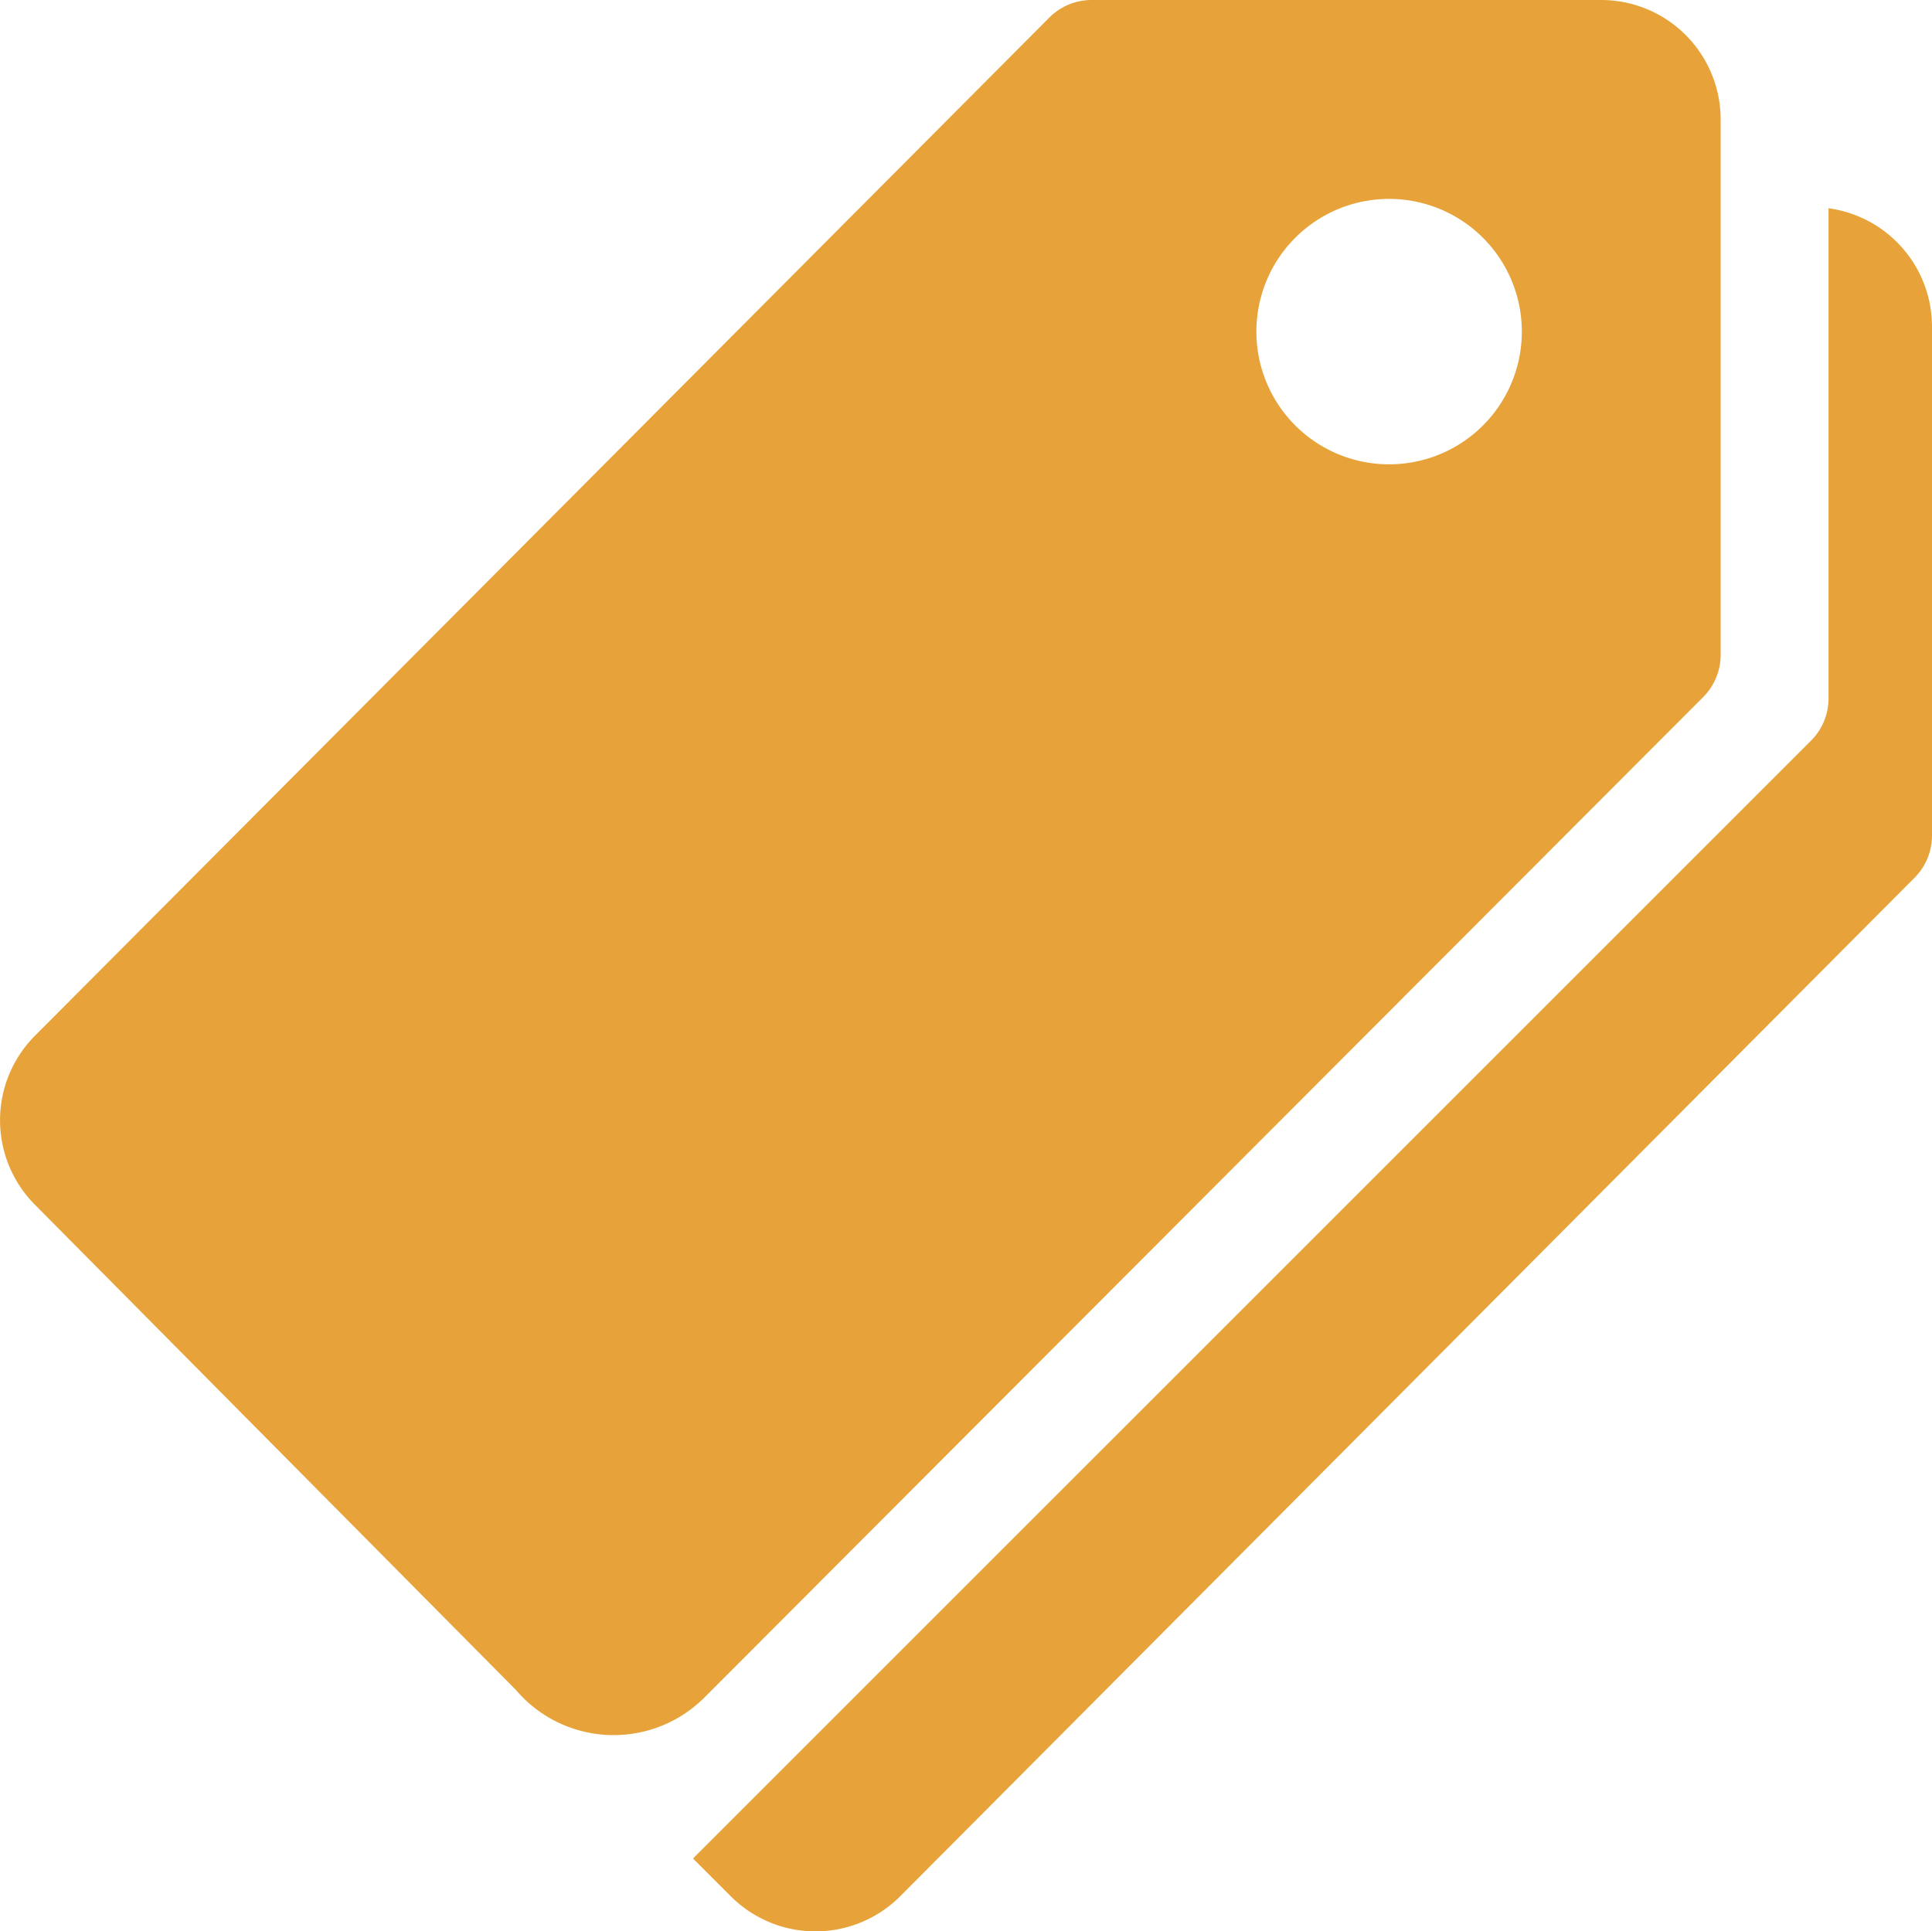
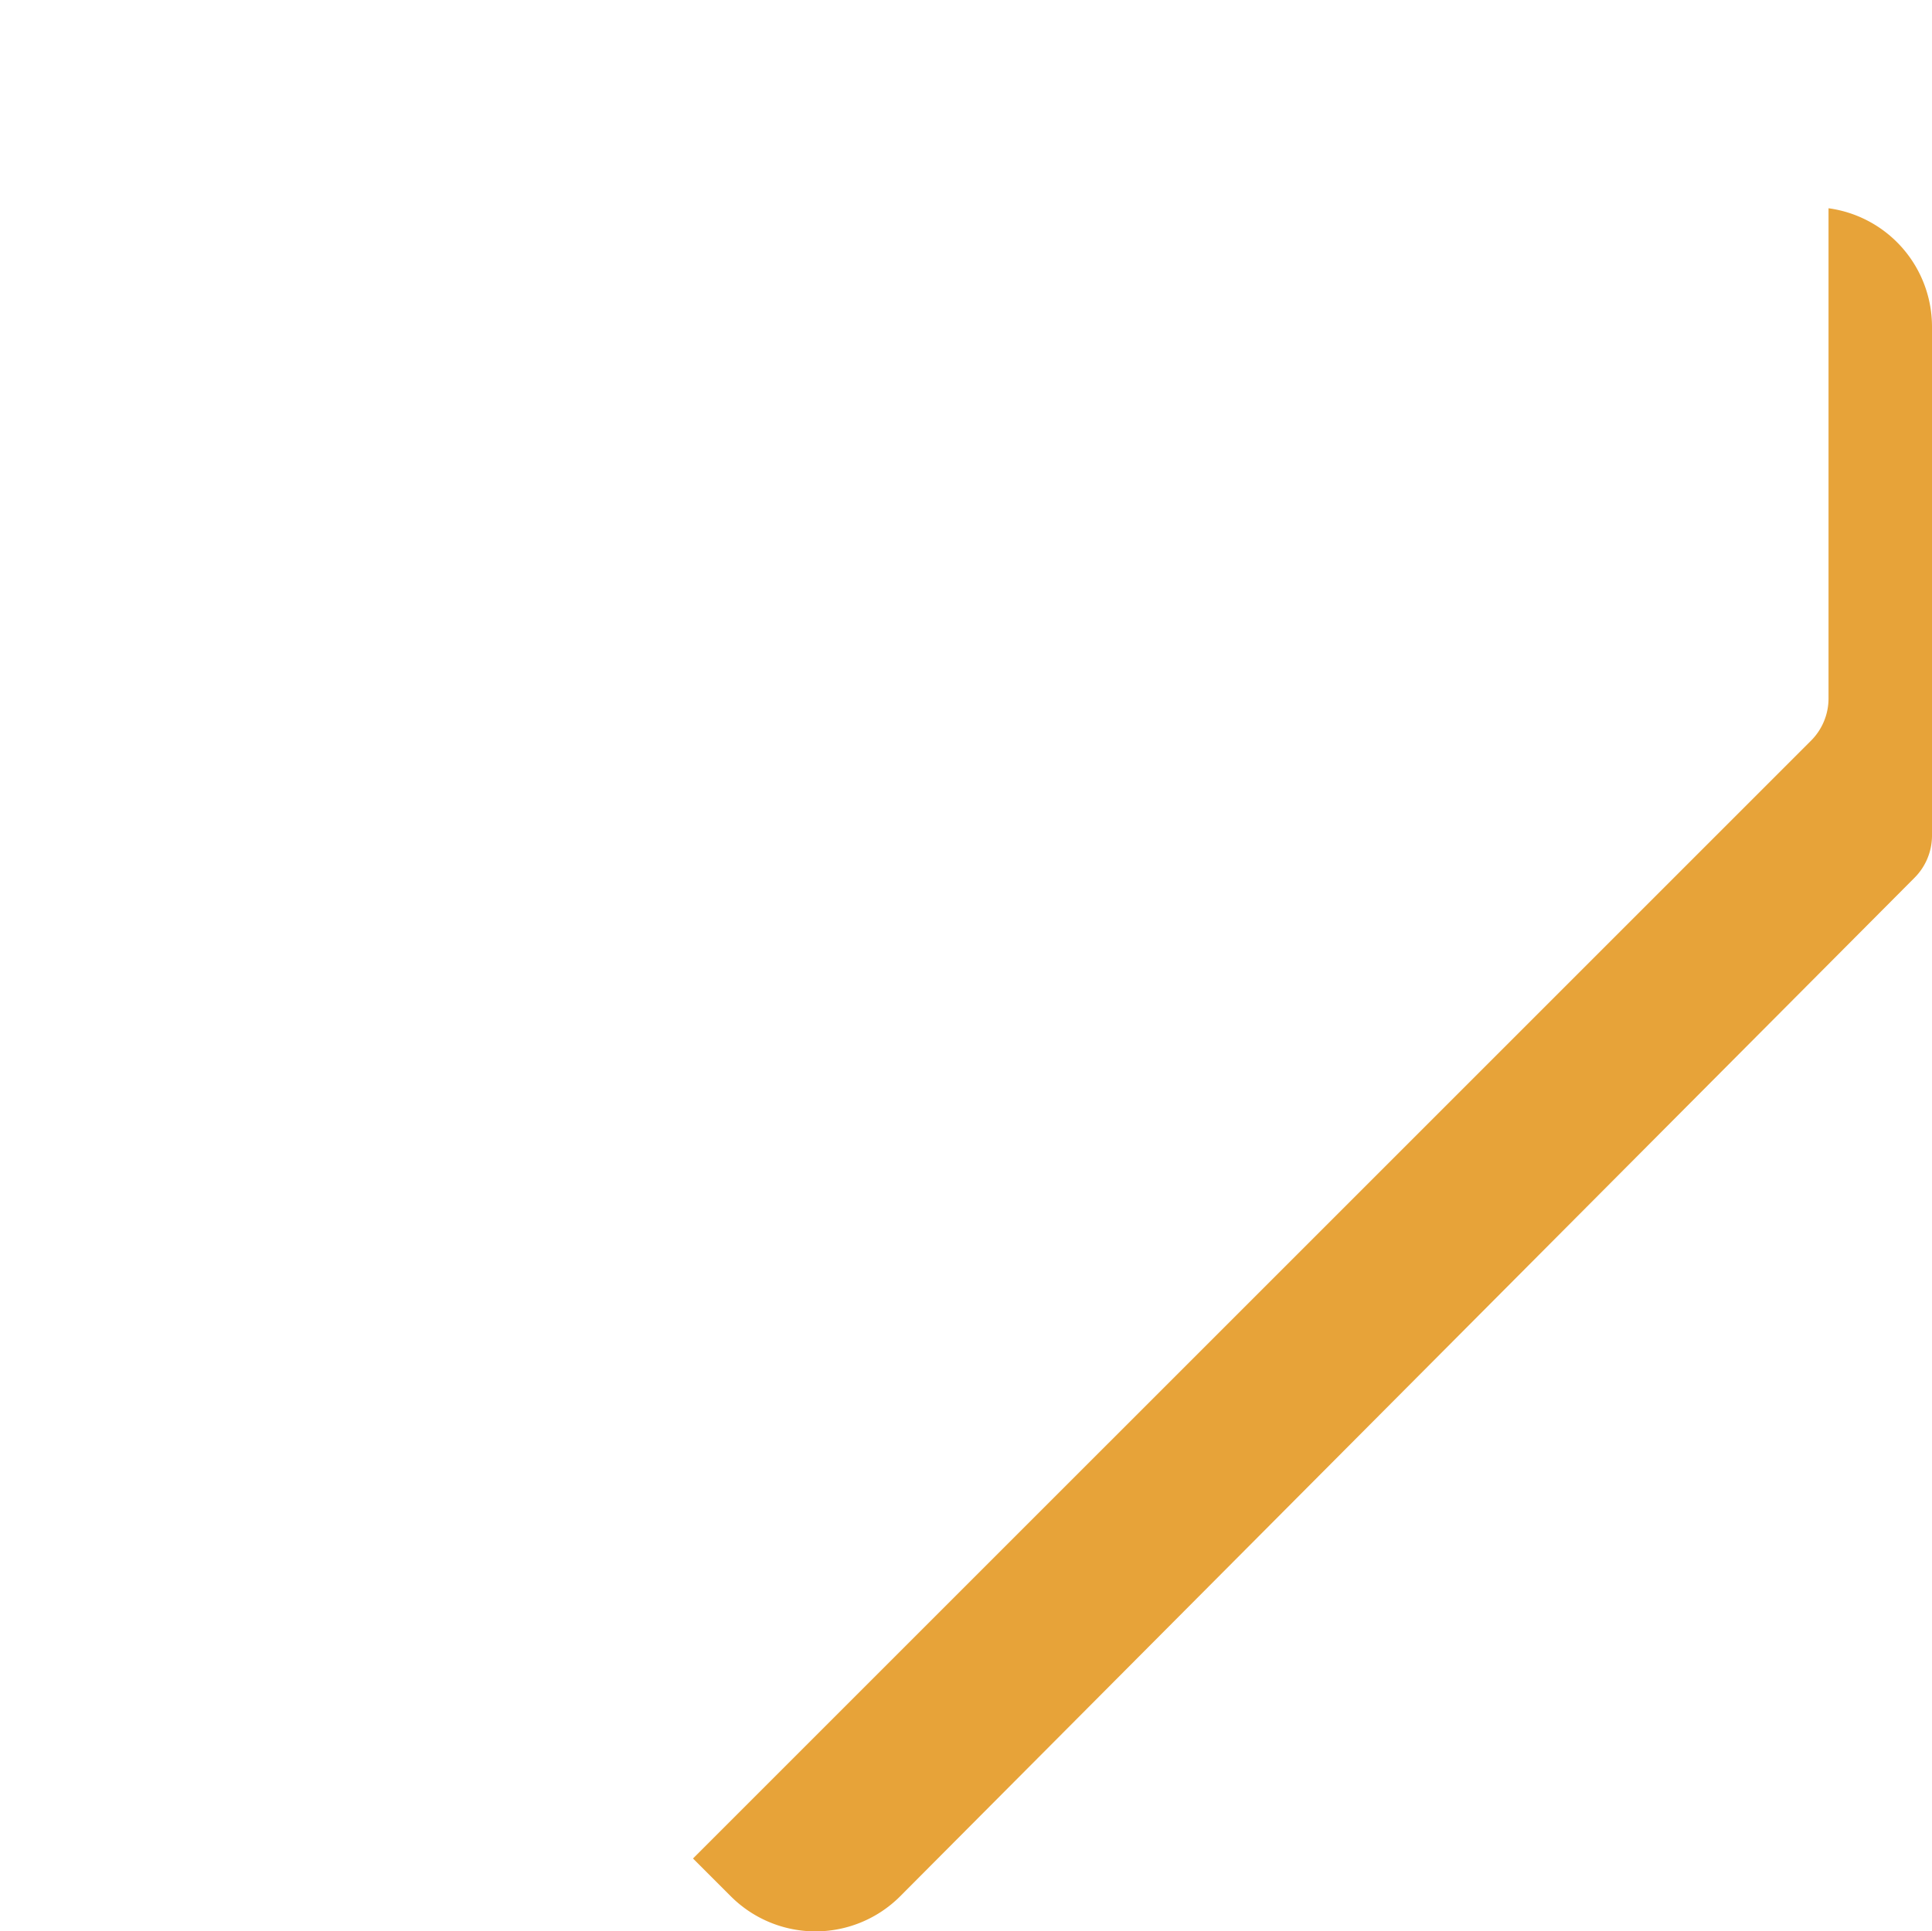
<svg xmlns="http://www.w3.org/2000/svg" id="Icon_ionic-ios-pricetags" data-name="Icon ionic-ios-pricetags" width="31.5" height="31.493" viewBox="0 0 31.5 31.493">
-   <path id="Path_5155" data-name="Path 5155" d="M28.357,2.25H20.046a.974.974,0,0,0-.689.288L2.82,19.139a1.952,1.952,0,0,0,0,2.756l7.84,7.91a2.093,2.093,0,0,0,3.052.148L30.016,13.62a.974.974,0,0,0,.288-.689V4.2A1.948,1.948,0,0,0,28.357,2.25ZM25.13,9.809a2.164,2.164,0,1,1,1.92-1.92A2.163,2.163,0,0,1,25.13,9.809Z" transform="translate(-2.25 -2.25)" fill="#e7a339" />
  <path id="Path_5156" data-name="Path 5156" d="M32.063,5.646v7.995a.974.974,0,0,1-.288.689L13.549,32.555l.619.619a1.952,1.952,0,0,0,2.756,0L33.462,16.566a.974.974,0,0,0,.288-.689v-8.3A1.949,1.949,0,0,0,32.063,5.646Z" transform="translate(-2.25 -2.25)" fill="#e7a339" />
</svg>